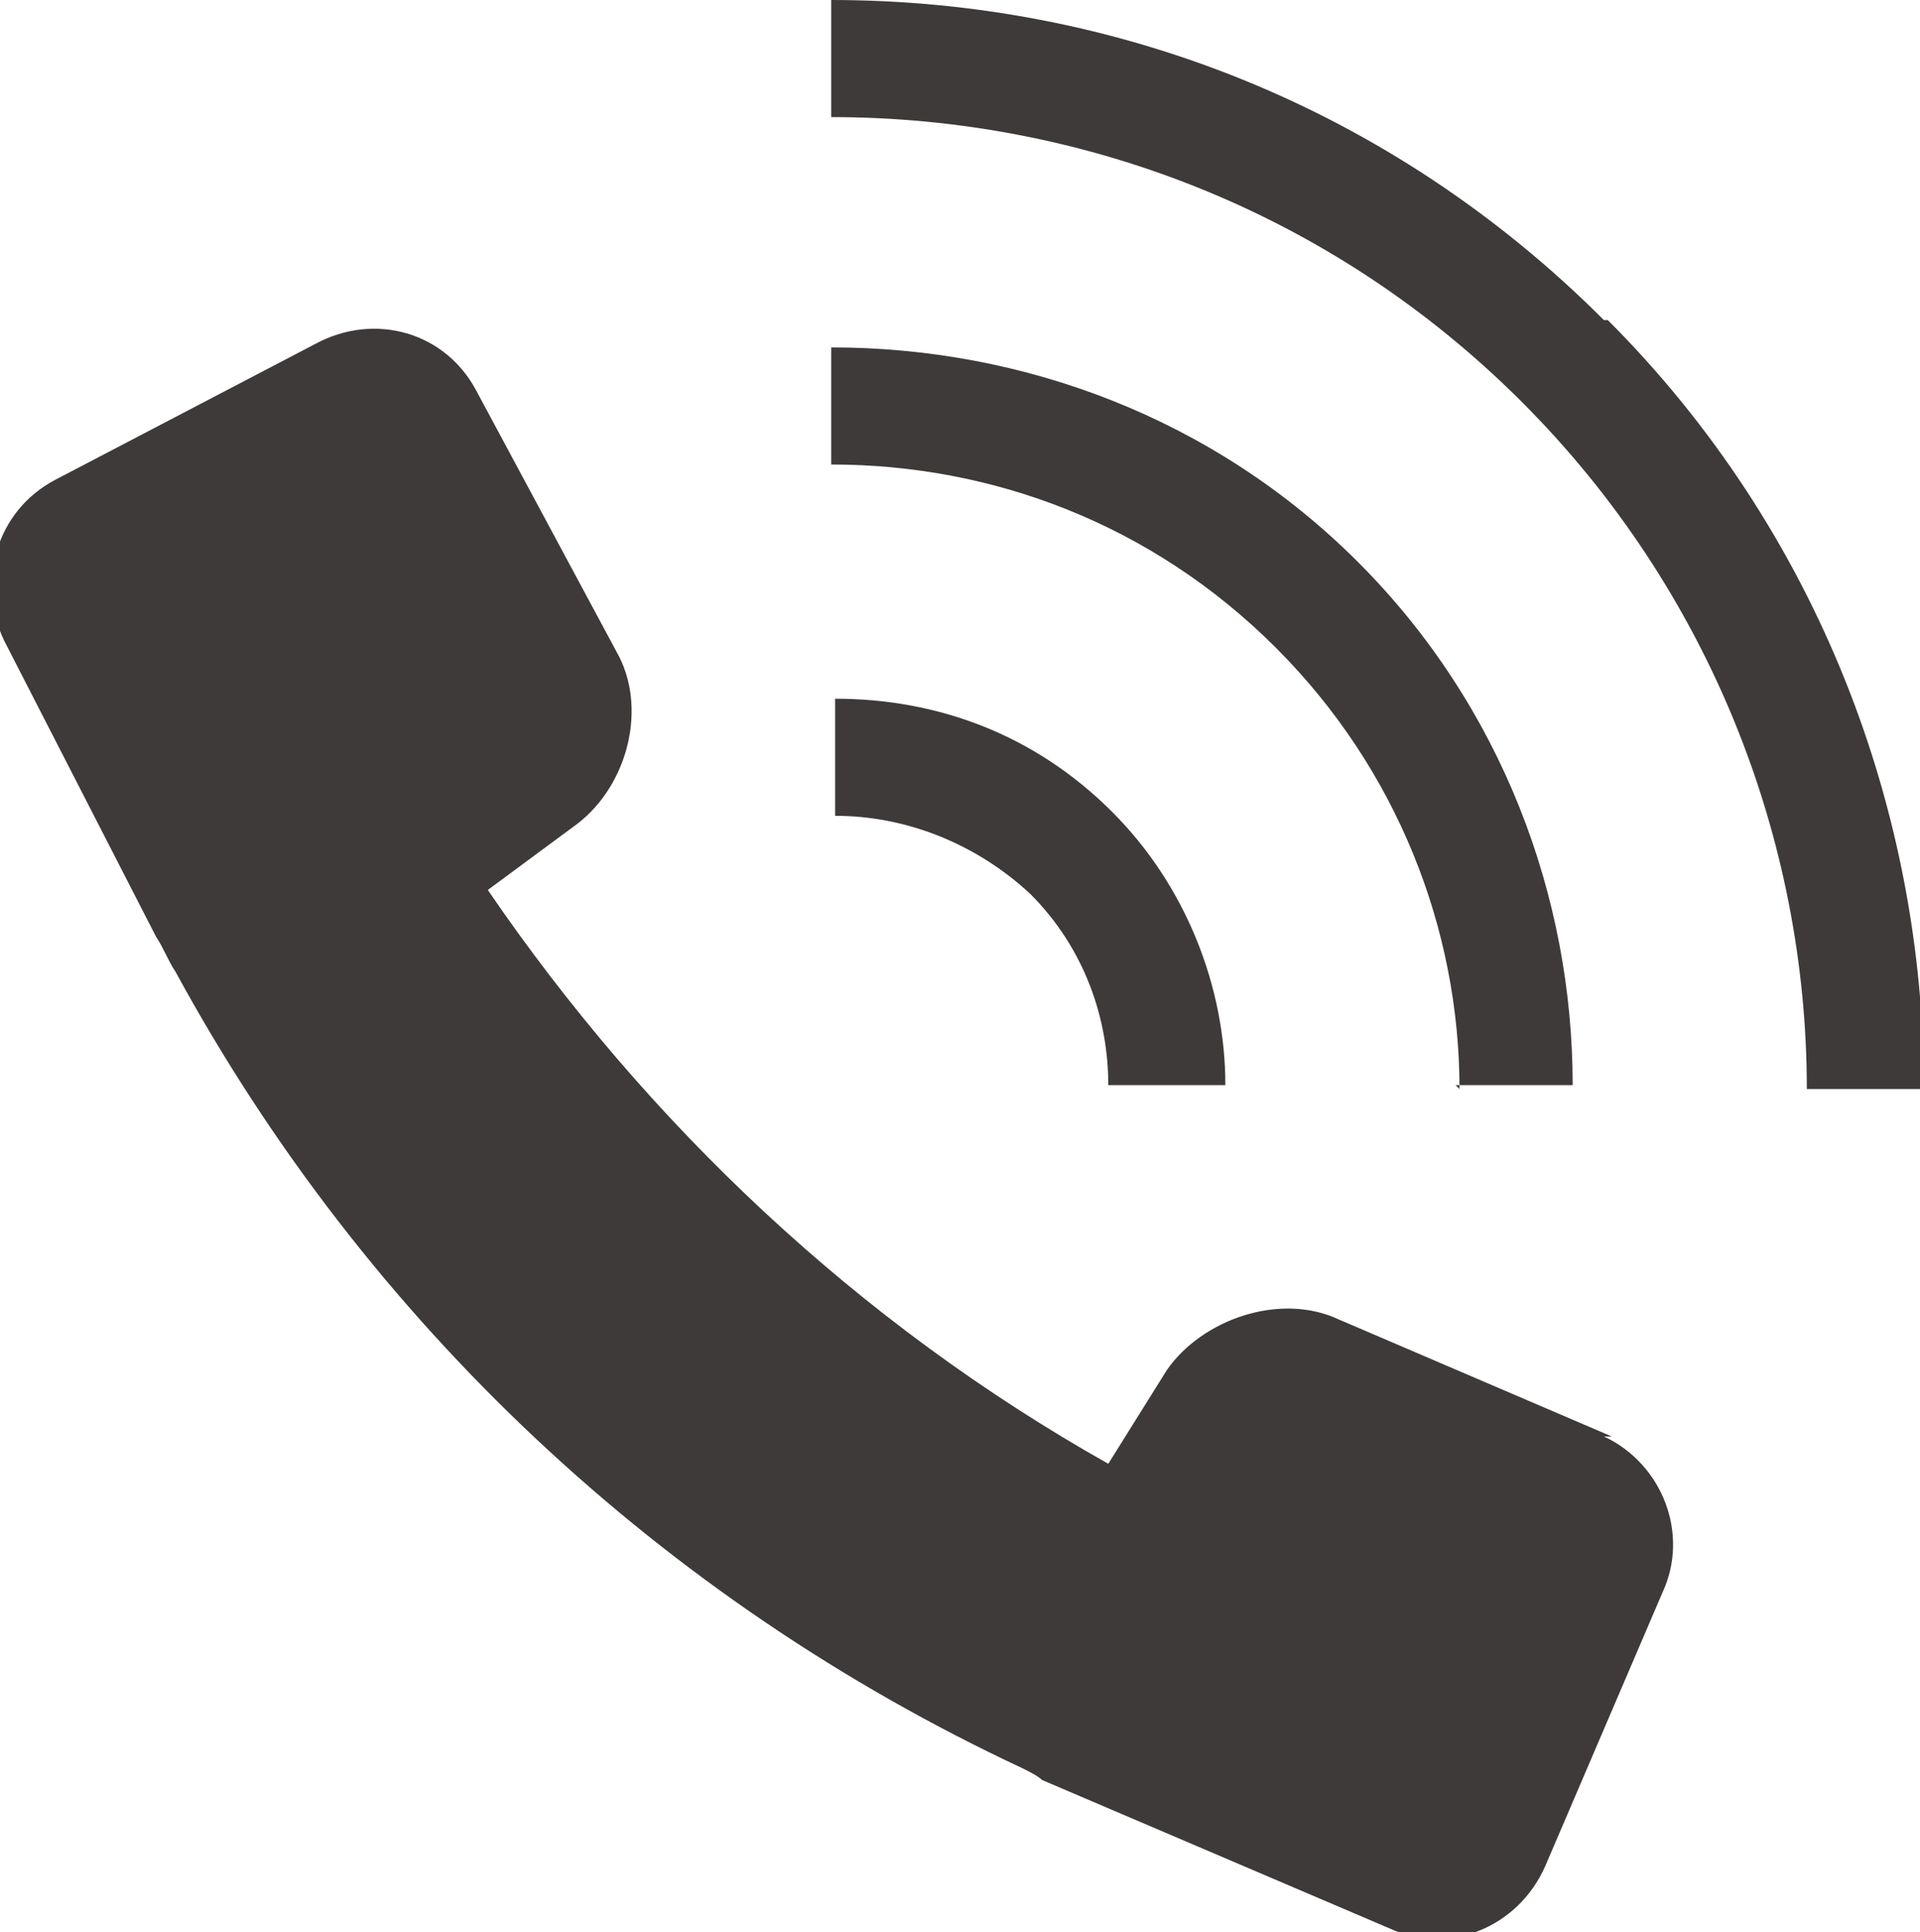
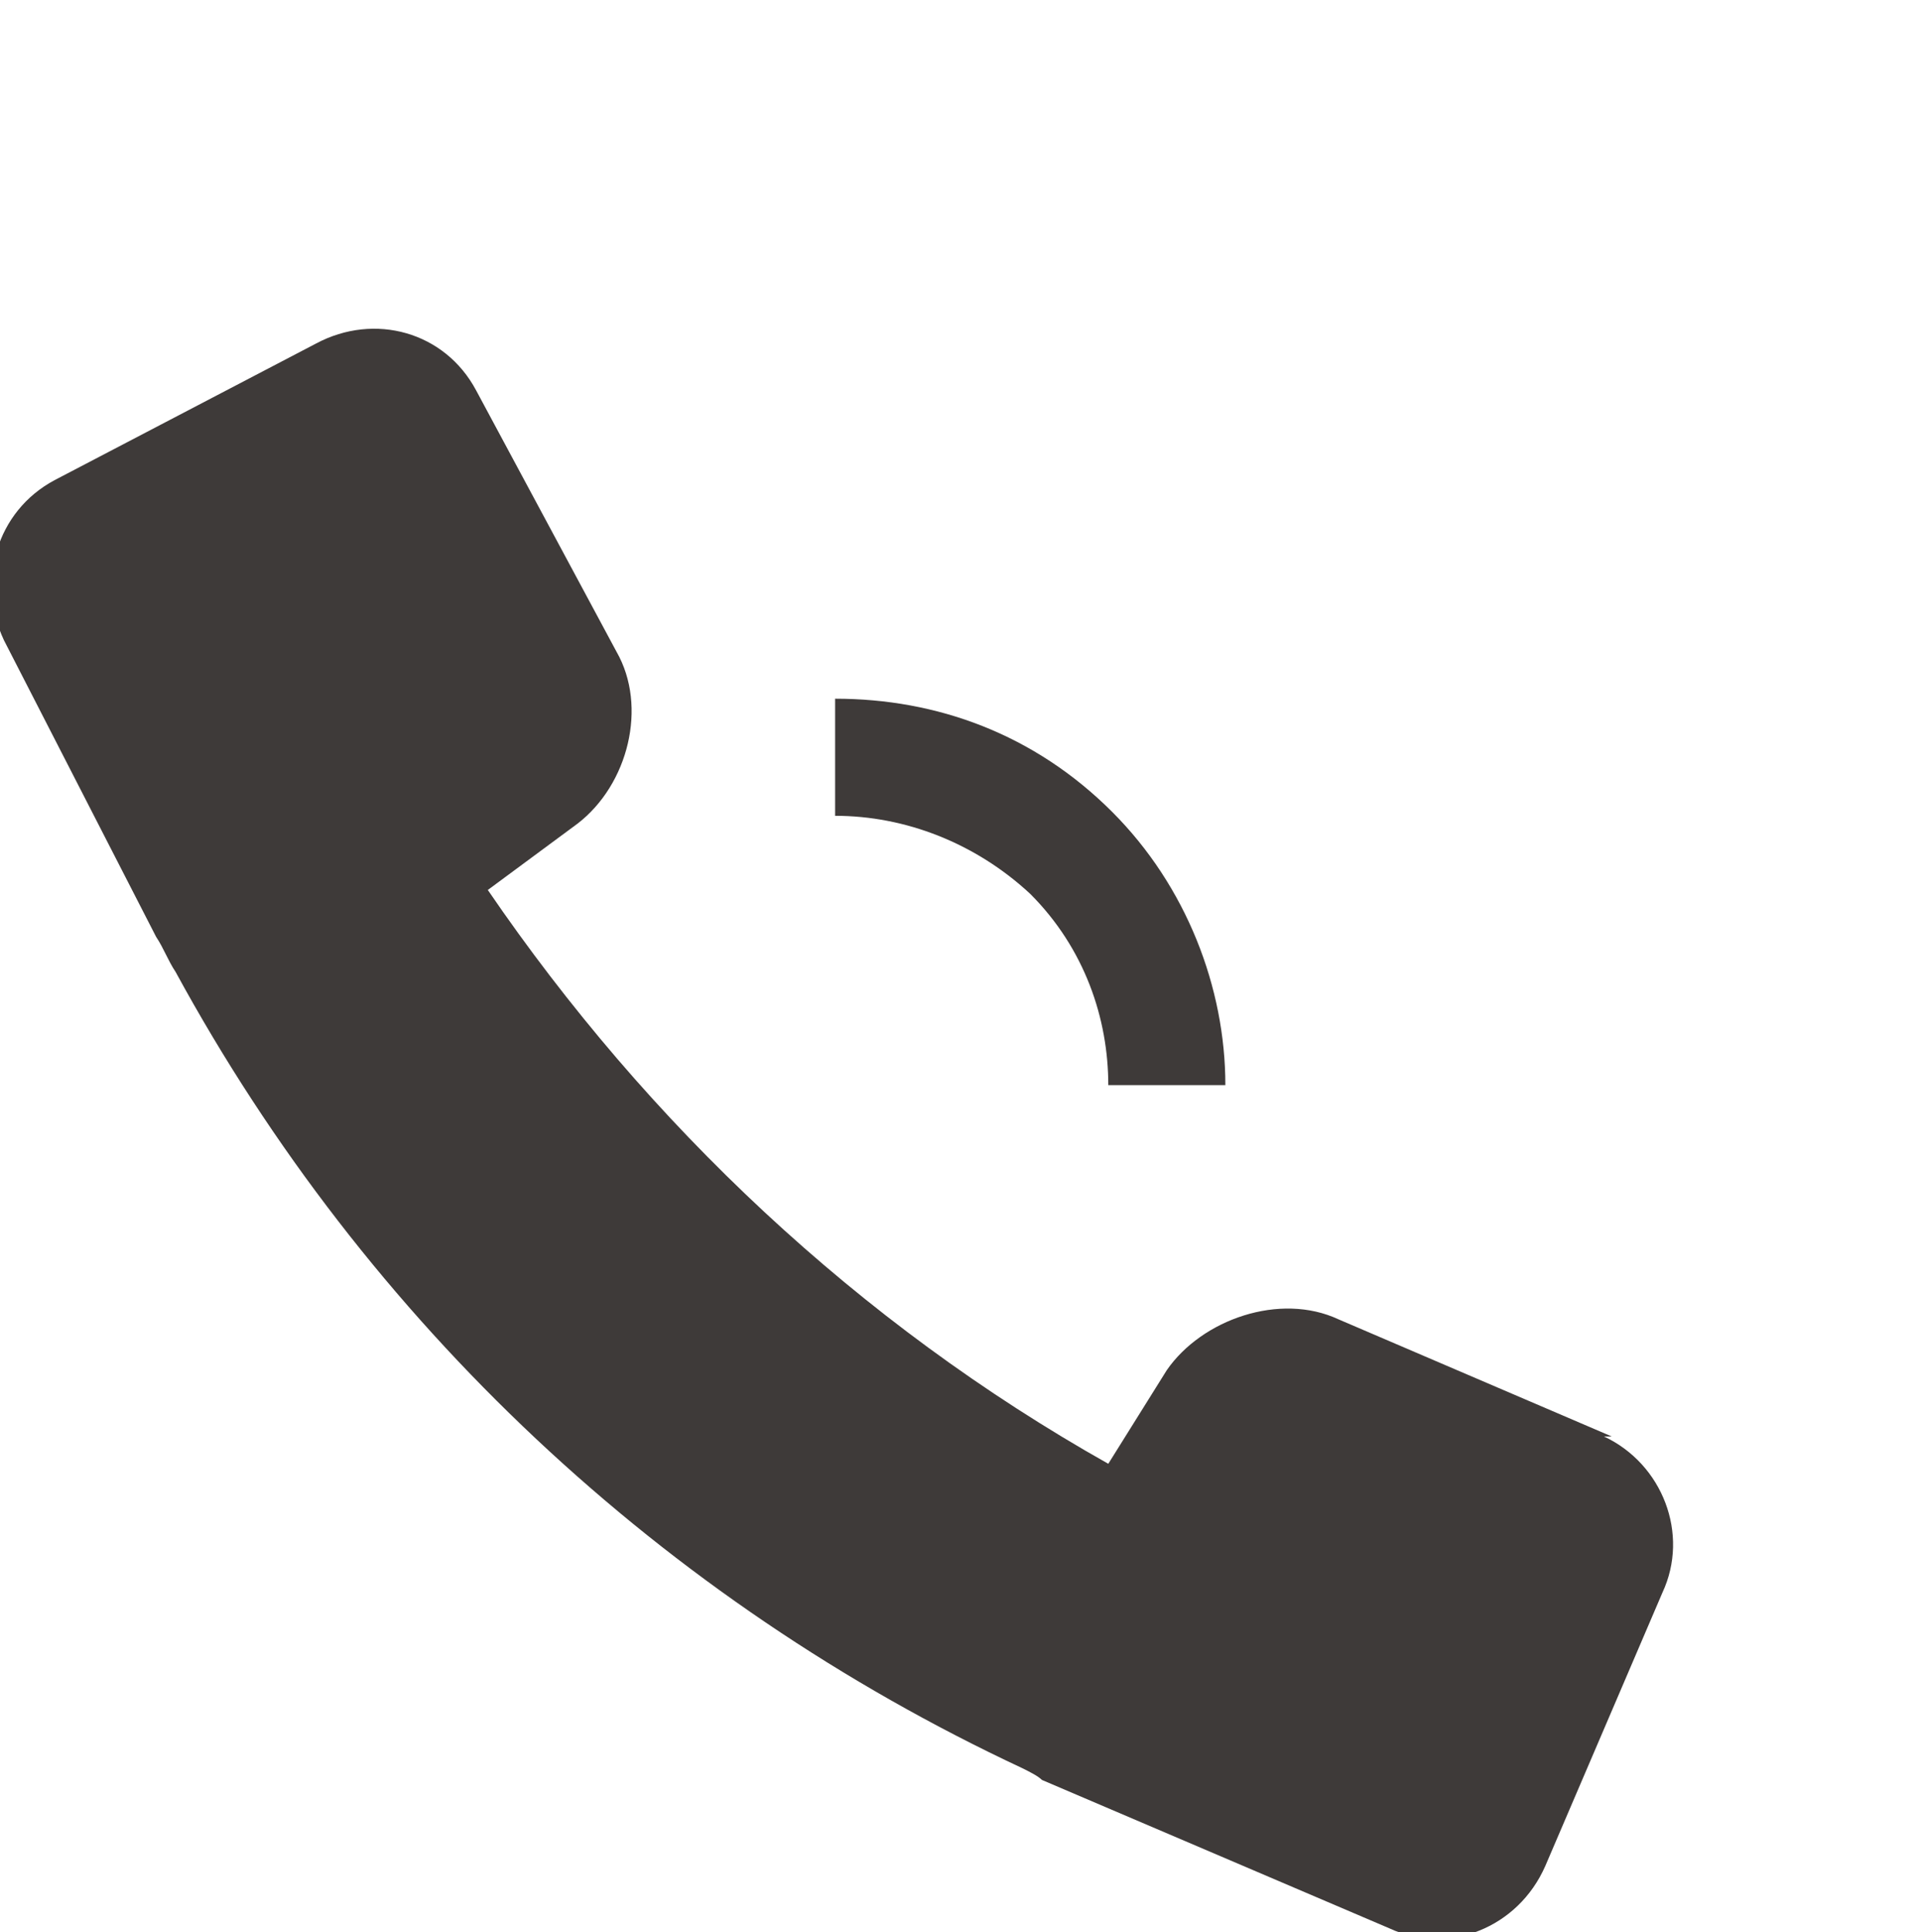
<svg xmlns="http://www.w3.org/2000/svg" id="_レイヤー_2" data-name=" レイヤー 2" version="1.1" viewBox="0 0 49.2 49.5">
  <defs>
    <style>
      .cls-1 {
        fill: #3e3a39;
        stroke-width: 0px;
      }
    </style>
  </defs>
  <g id="_レイヤー_3" data-name=" レイヤー 3">
    <g>
-       <path class="cls-1" d="M41.1,8.2C35.6,2.7,28.5,0,21.3,0v3c6.4,0,12.8,2.4,17.7,7.3,4.8,4.8,7.3,11.2,7.3,17.6h3c0-7.1-2.7-14.3-8.1-19.7Z" />
-       <path class="cls-1" d="M37.3,27.8h3c0-4.8-1.8-9.7-5.5-13.4-3.7-3.7-8.6-5.5-13.5-5.5v3c4.1,0,8.2,1.5,11.4,4.7,3.1,3.1,4.7,7.2,4.7,11.3h0Z" />
      <path class="cls-1" d="M28.4,27.8h3c0-2.5-1-5.1-2.9-7-2-2-4.5-2.9-7.1-2.9v3c1.8,0,3.6.7,5,2,1.4,1.4,2,3.2,2,4.9h0Z" />
      <path class="cls-1" d="M41.3,36.8l-7-3c-1.5-.7-3.5,0-4.4,1.3l-1.5,2.4c-6.4-3.6-11.8-8.7-15.9-14.7l2.3-1.7c1.3-1,1.8-3,1-4.4l-3.6-6.7c-.8-1.5-2.6-2-4.1-1.2l-6.7,3.5c-1.5.8-2,2.6-1.3,4.1l3.9,7.6s0,0,0,0c.2.3.3.6.5.9h0c4.9,9,12.5,16.1,21.7,20.4.2.1.4.2.5.3l8.9,3.8c1.5.7,3.3,0,4-1.6l3-7c.7-1.5,0-3.3-1.5-4h0Z" />
    </g>
  </g>
</svg>